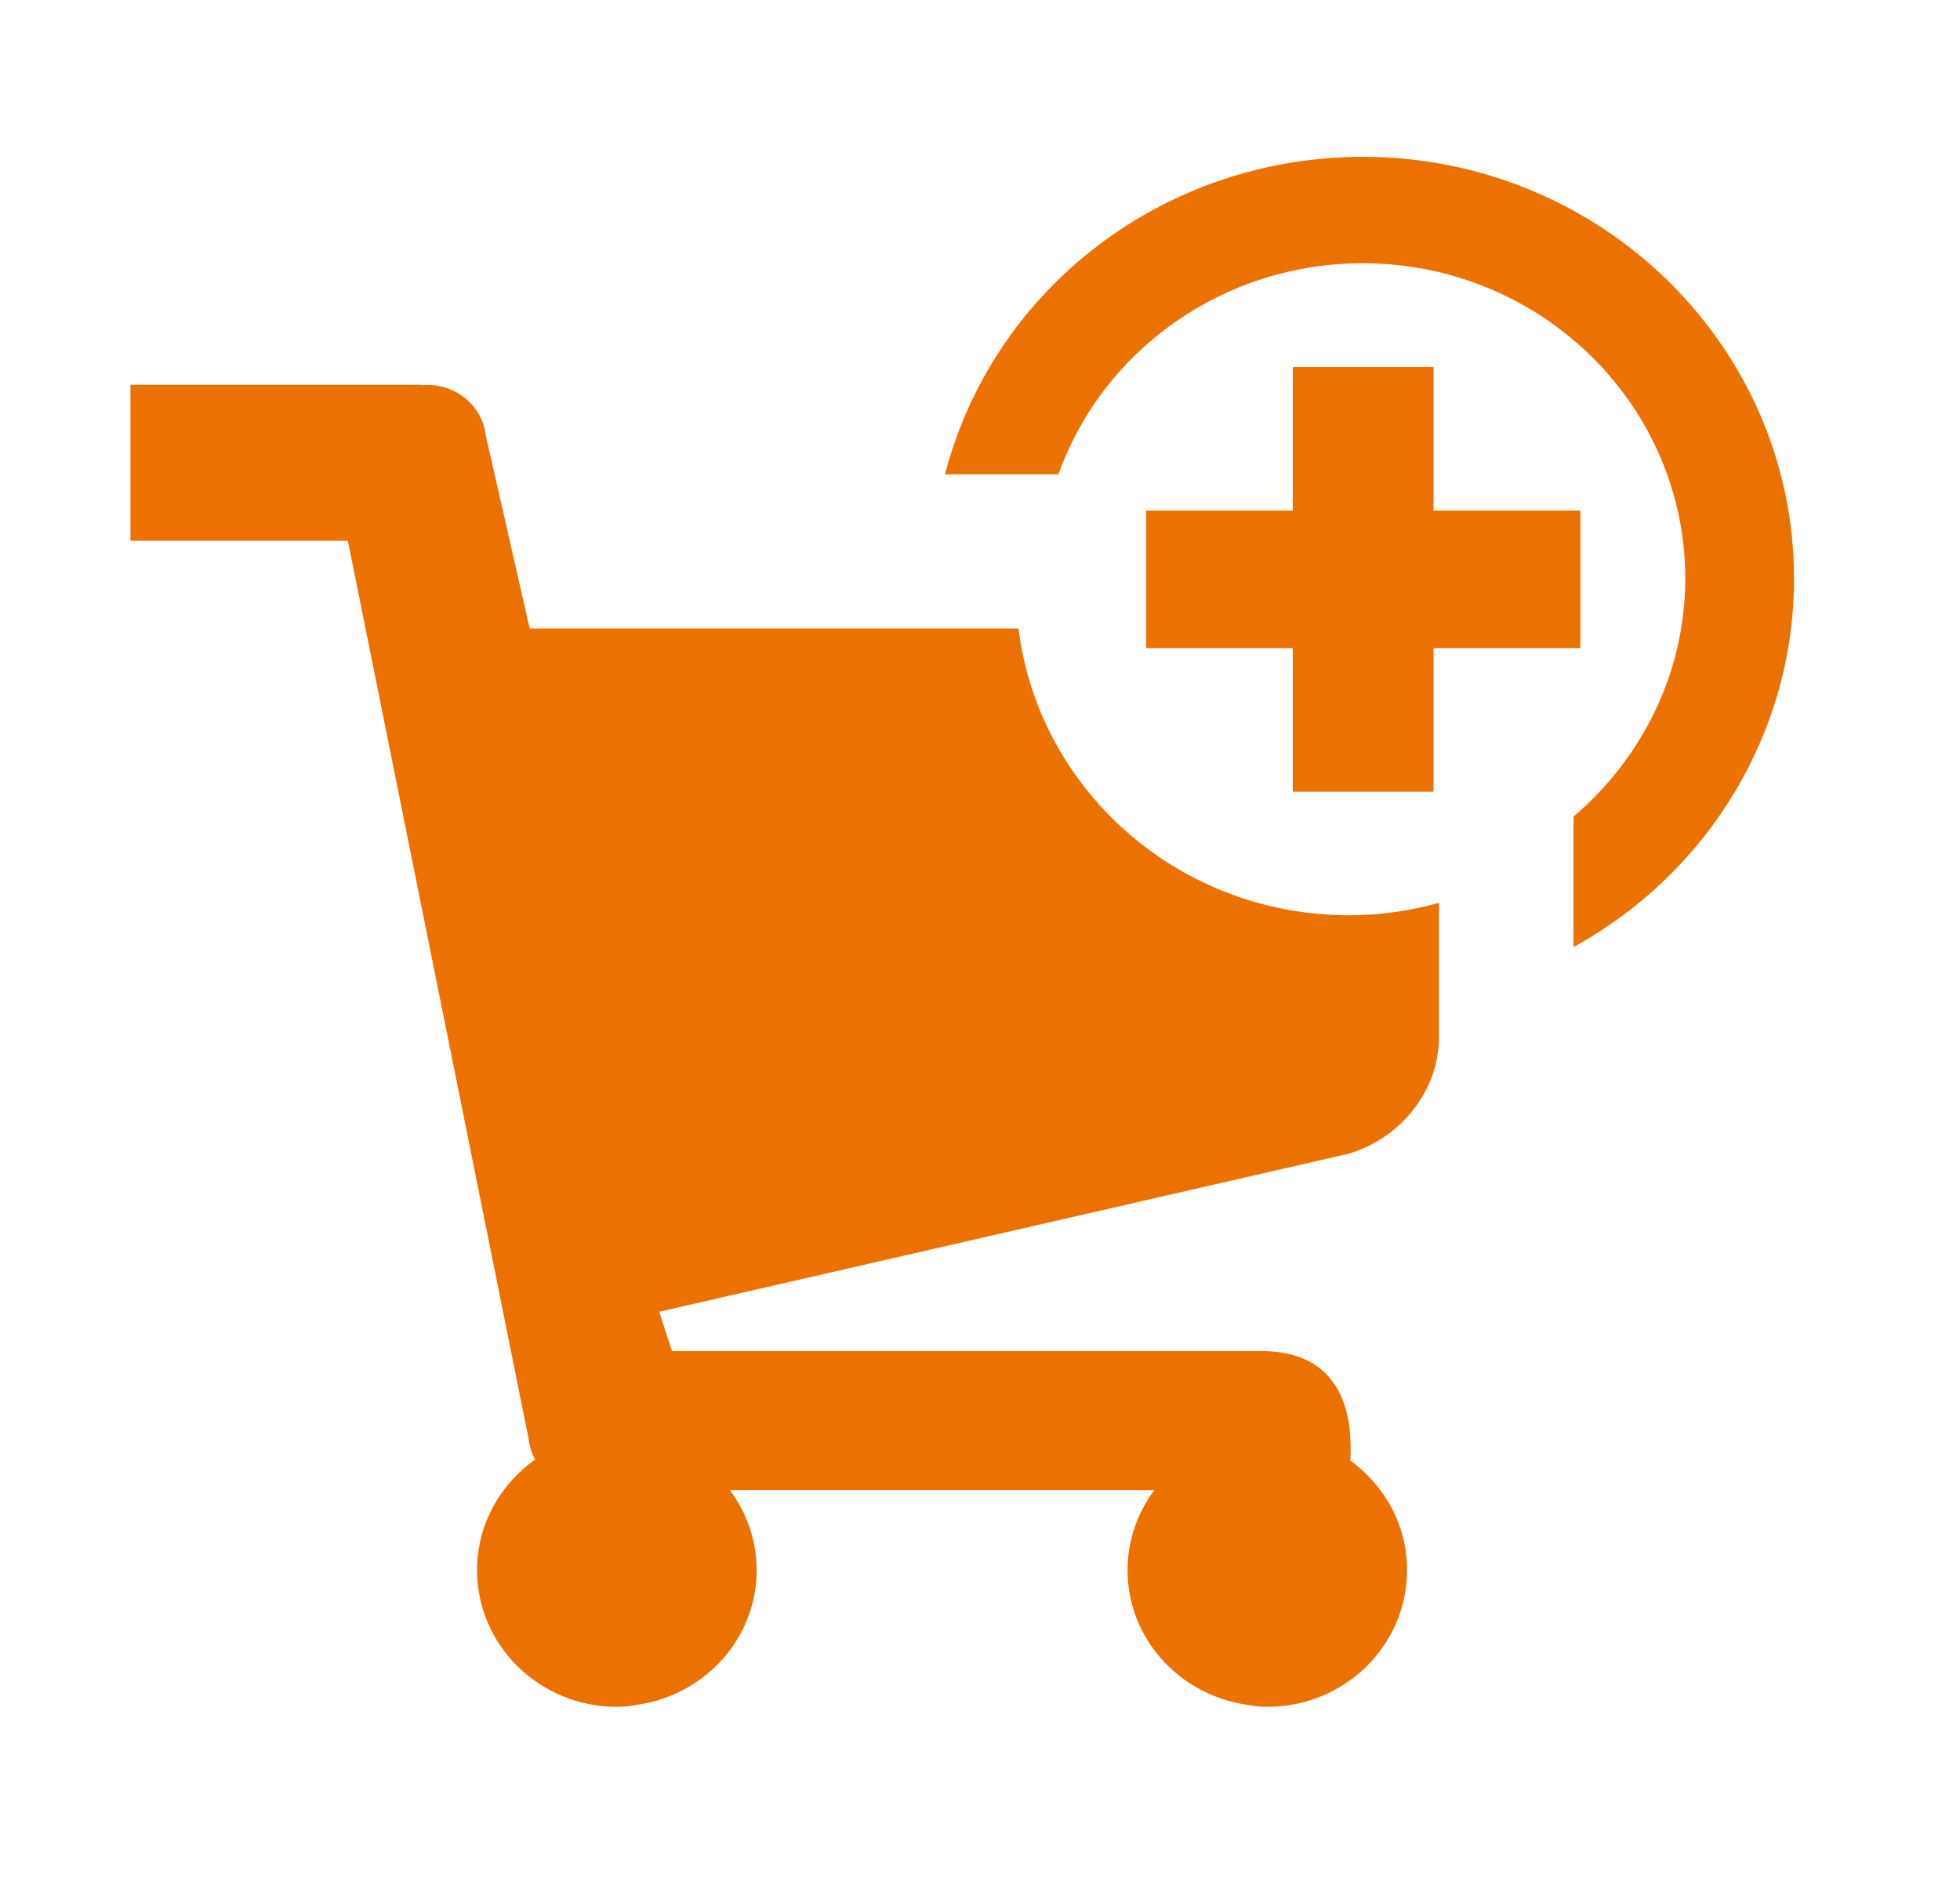
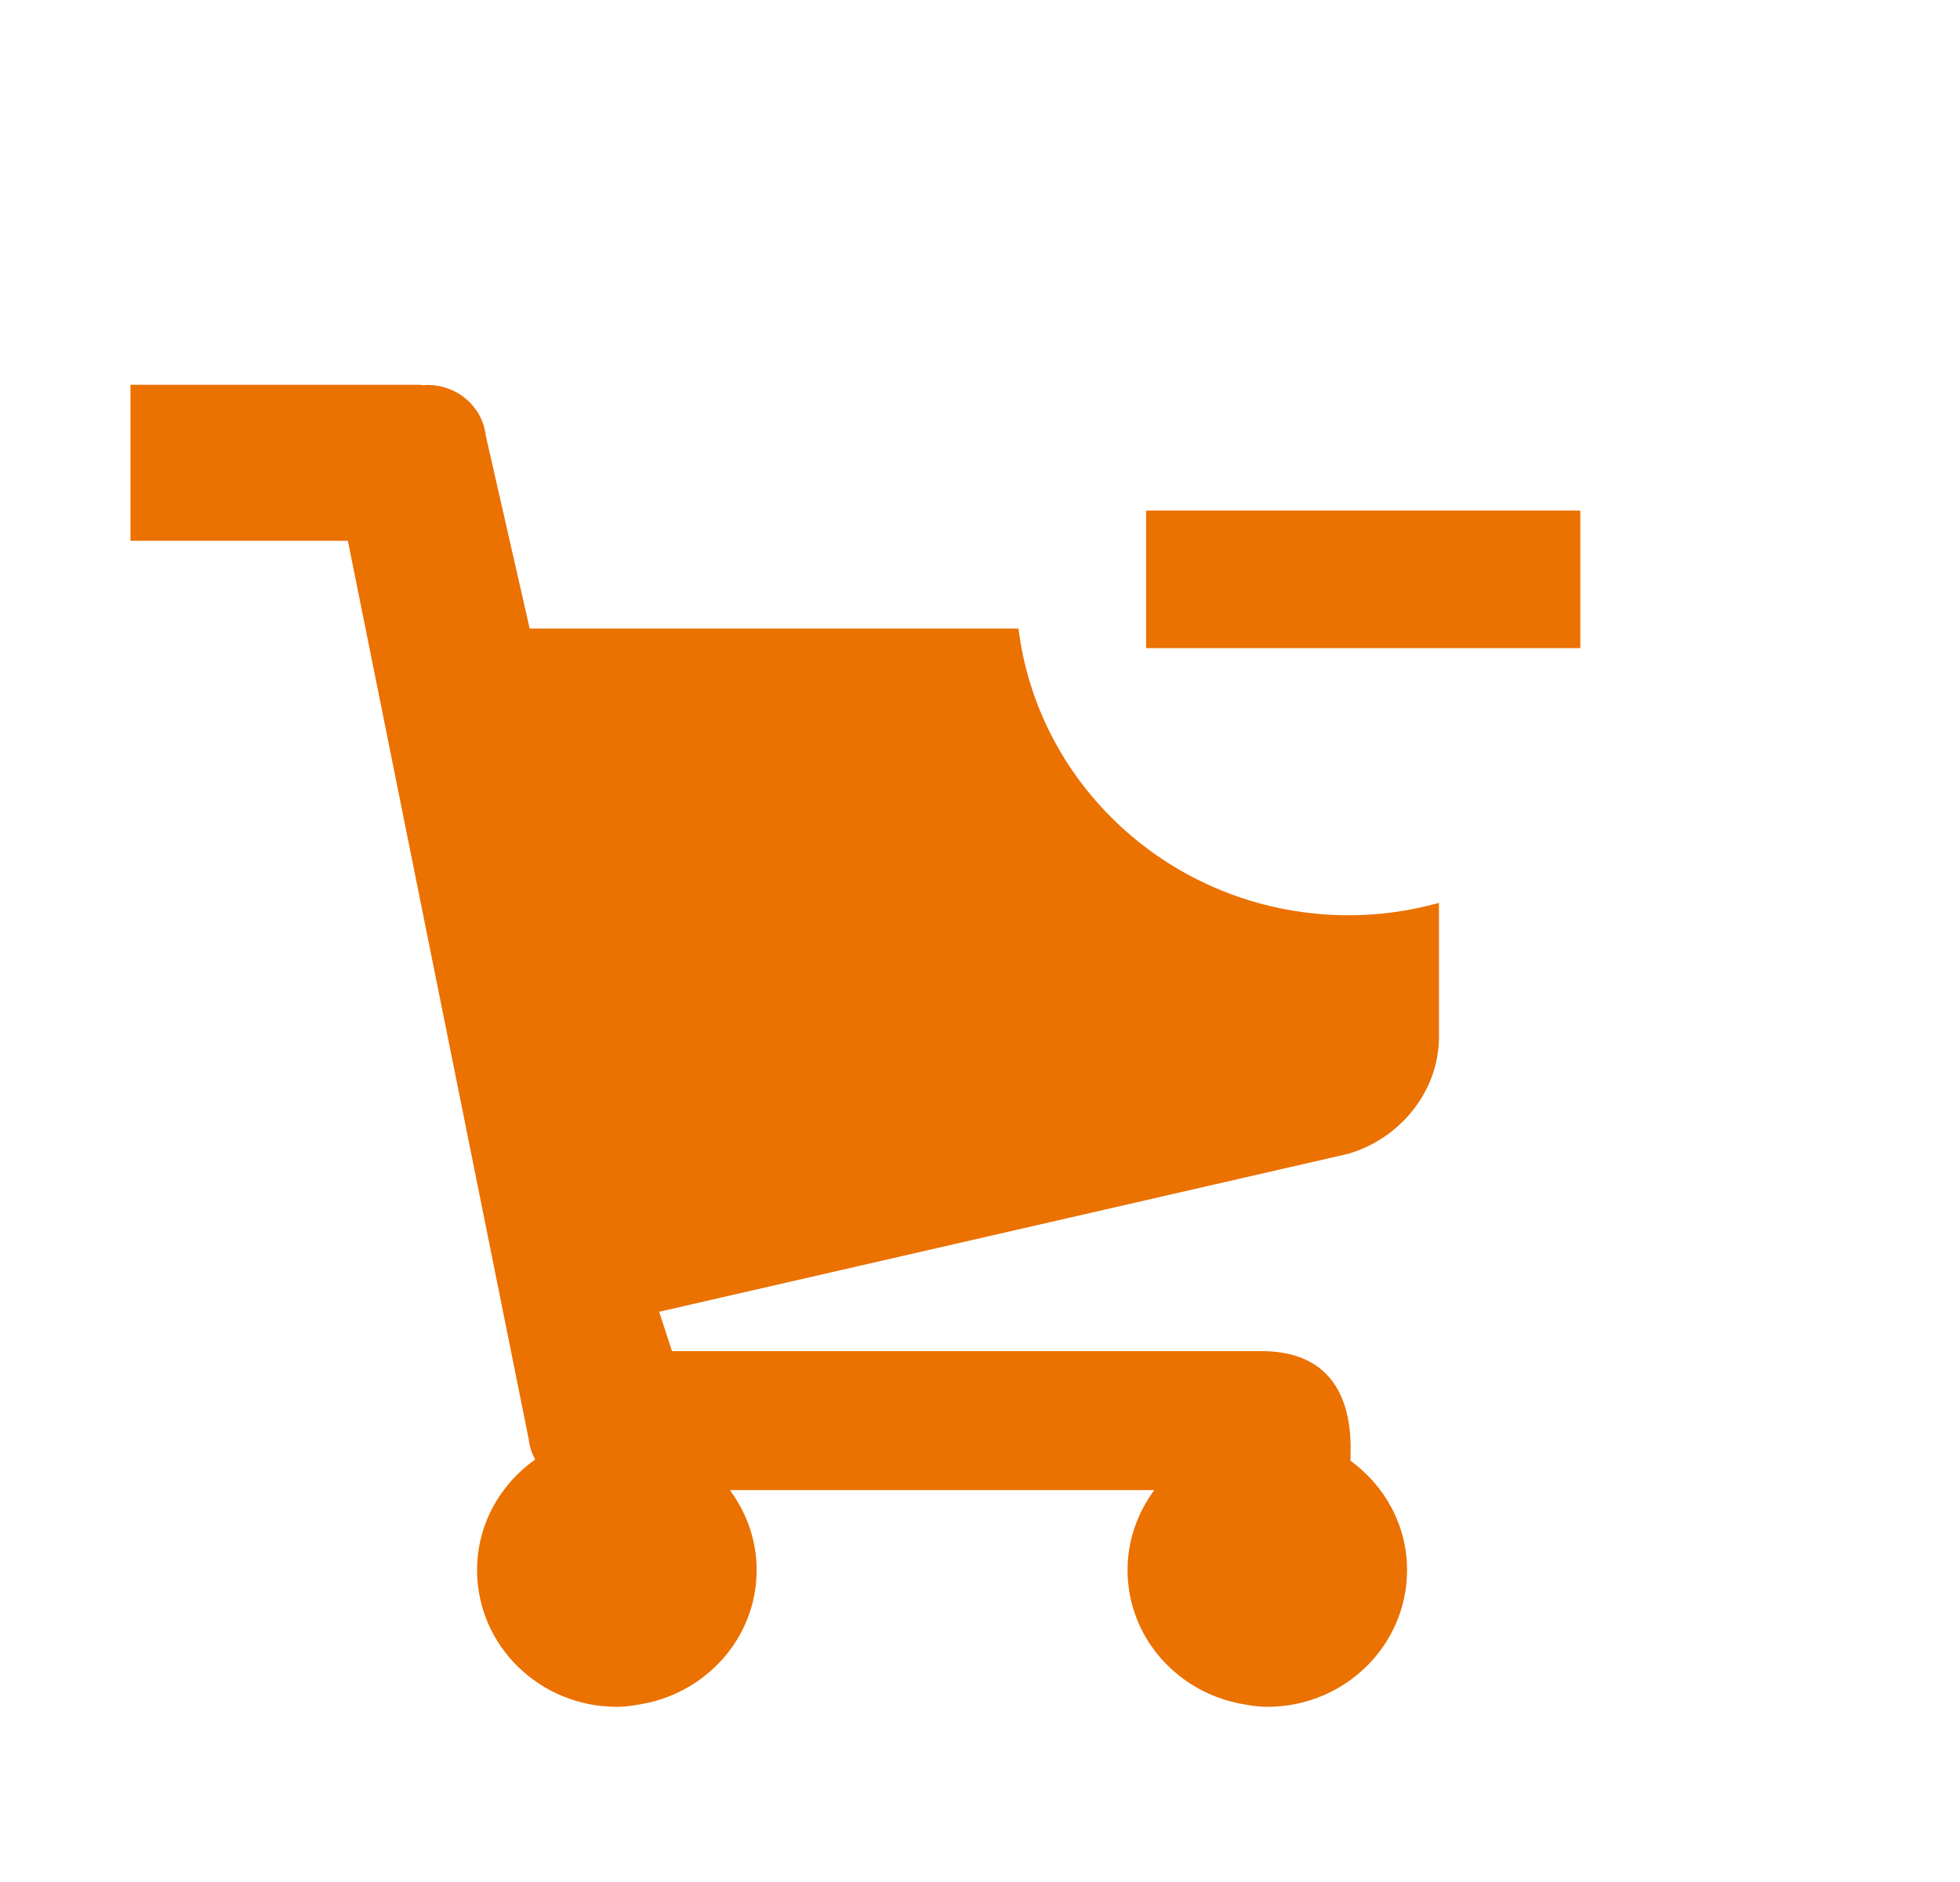
<svg xmlns="http://www.w3.org/2000/svg" width="25" height="24" viewBox="0 0 25 24" fill="none">
  <path d="M17.208 11.672C15.034 11.672 13.245 10.074 12.991 8.015H6.792H6.756L6.197 5.559C6.153 5.164 5.795 4.879 5.393 4.912C5.379 4.91 5.365 4.907 5.35 4.907H1.664V6.896H4.437L6.743 18.35C6.753 18.445 6.783 18.533 6.826 18.612C6.379 18.929 6.085 19.44 6.085 20.022C6.085 20.985 6.883 21.766 7.868 21.766C7.957 21.766 8.045 21.756 8.129 21.74C8.989 21.615 9.651 20.897 9.651 20.022C9.651 19.64 9.522 19.29 9.31 19.002H14.723C14.511 19.29 14.382 19.64 14.382 20.022C14.382 20.897 15.044 21.615 15.904 21.74C15.988 21.756 16.076 21.766 16.165 21.766C17.149 21.766 17.947 20.985 17.947 20.022C17.947 19.448 17.661 18.945 17.225 18.627C17.225 18.414 17.335 17.23 16.089 17.23H8.571L8.408 16.728L17.196 14.714C17.824 14.53 18.256 14.001 18.337 13.441C18.347 13.378 18.354 13.315 18.354 13.252V11.514C17.989 11.615 17.606 11.672 17.208 11.672Z" fill="#EB7100" />
  <path d="M20.157 6.511H14.619V8.265H20.157V6.511Z" fill="#EB7100" />
-   <path d="M18.284 4.68H16.49V10.096H18.284V4.68Z" fill="#EB7100" />
-   <path d="M17.383 2C14.862 2 12.674 3.665 12.053 6.05H13.5C14.072 4.448 15.619 3.357 17.383 3.357C19.651 3.357 21.496 5.162 21.496 7.38C21.496 8.556 20.96 9.657 20.07 10.414V12.056L20.079 12.072C21.808 11.118 22.883 9.321 22.883 7.381C22.884 4.414 20.417 2 17.383 2Z" fill="#EB7100" />
</svg>